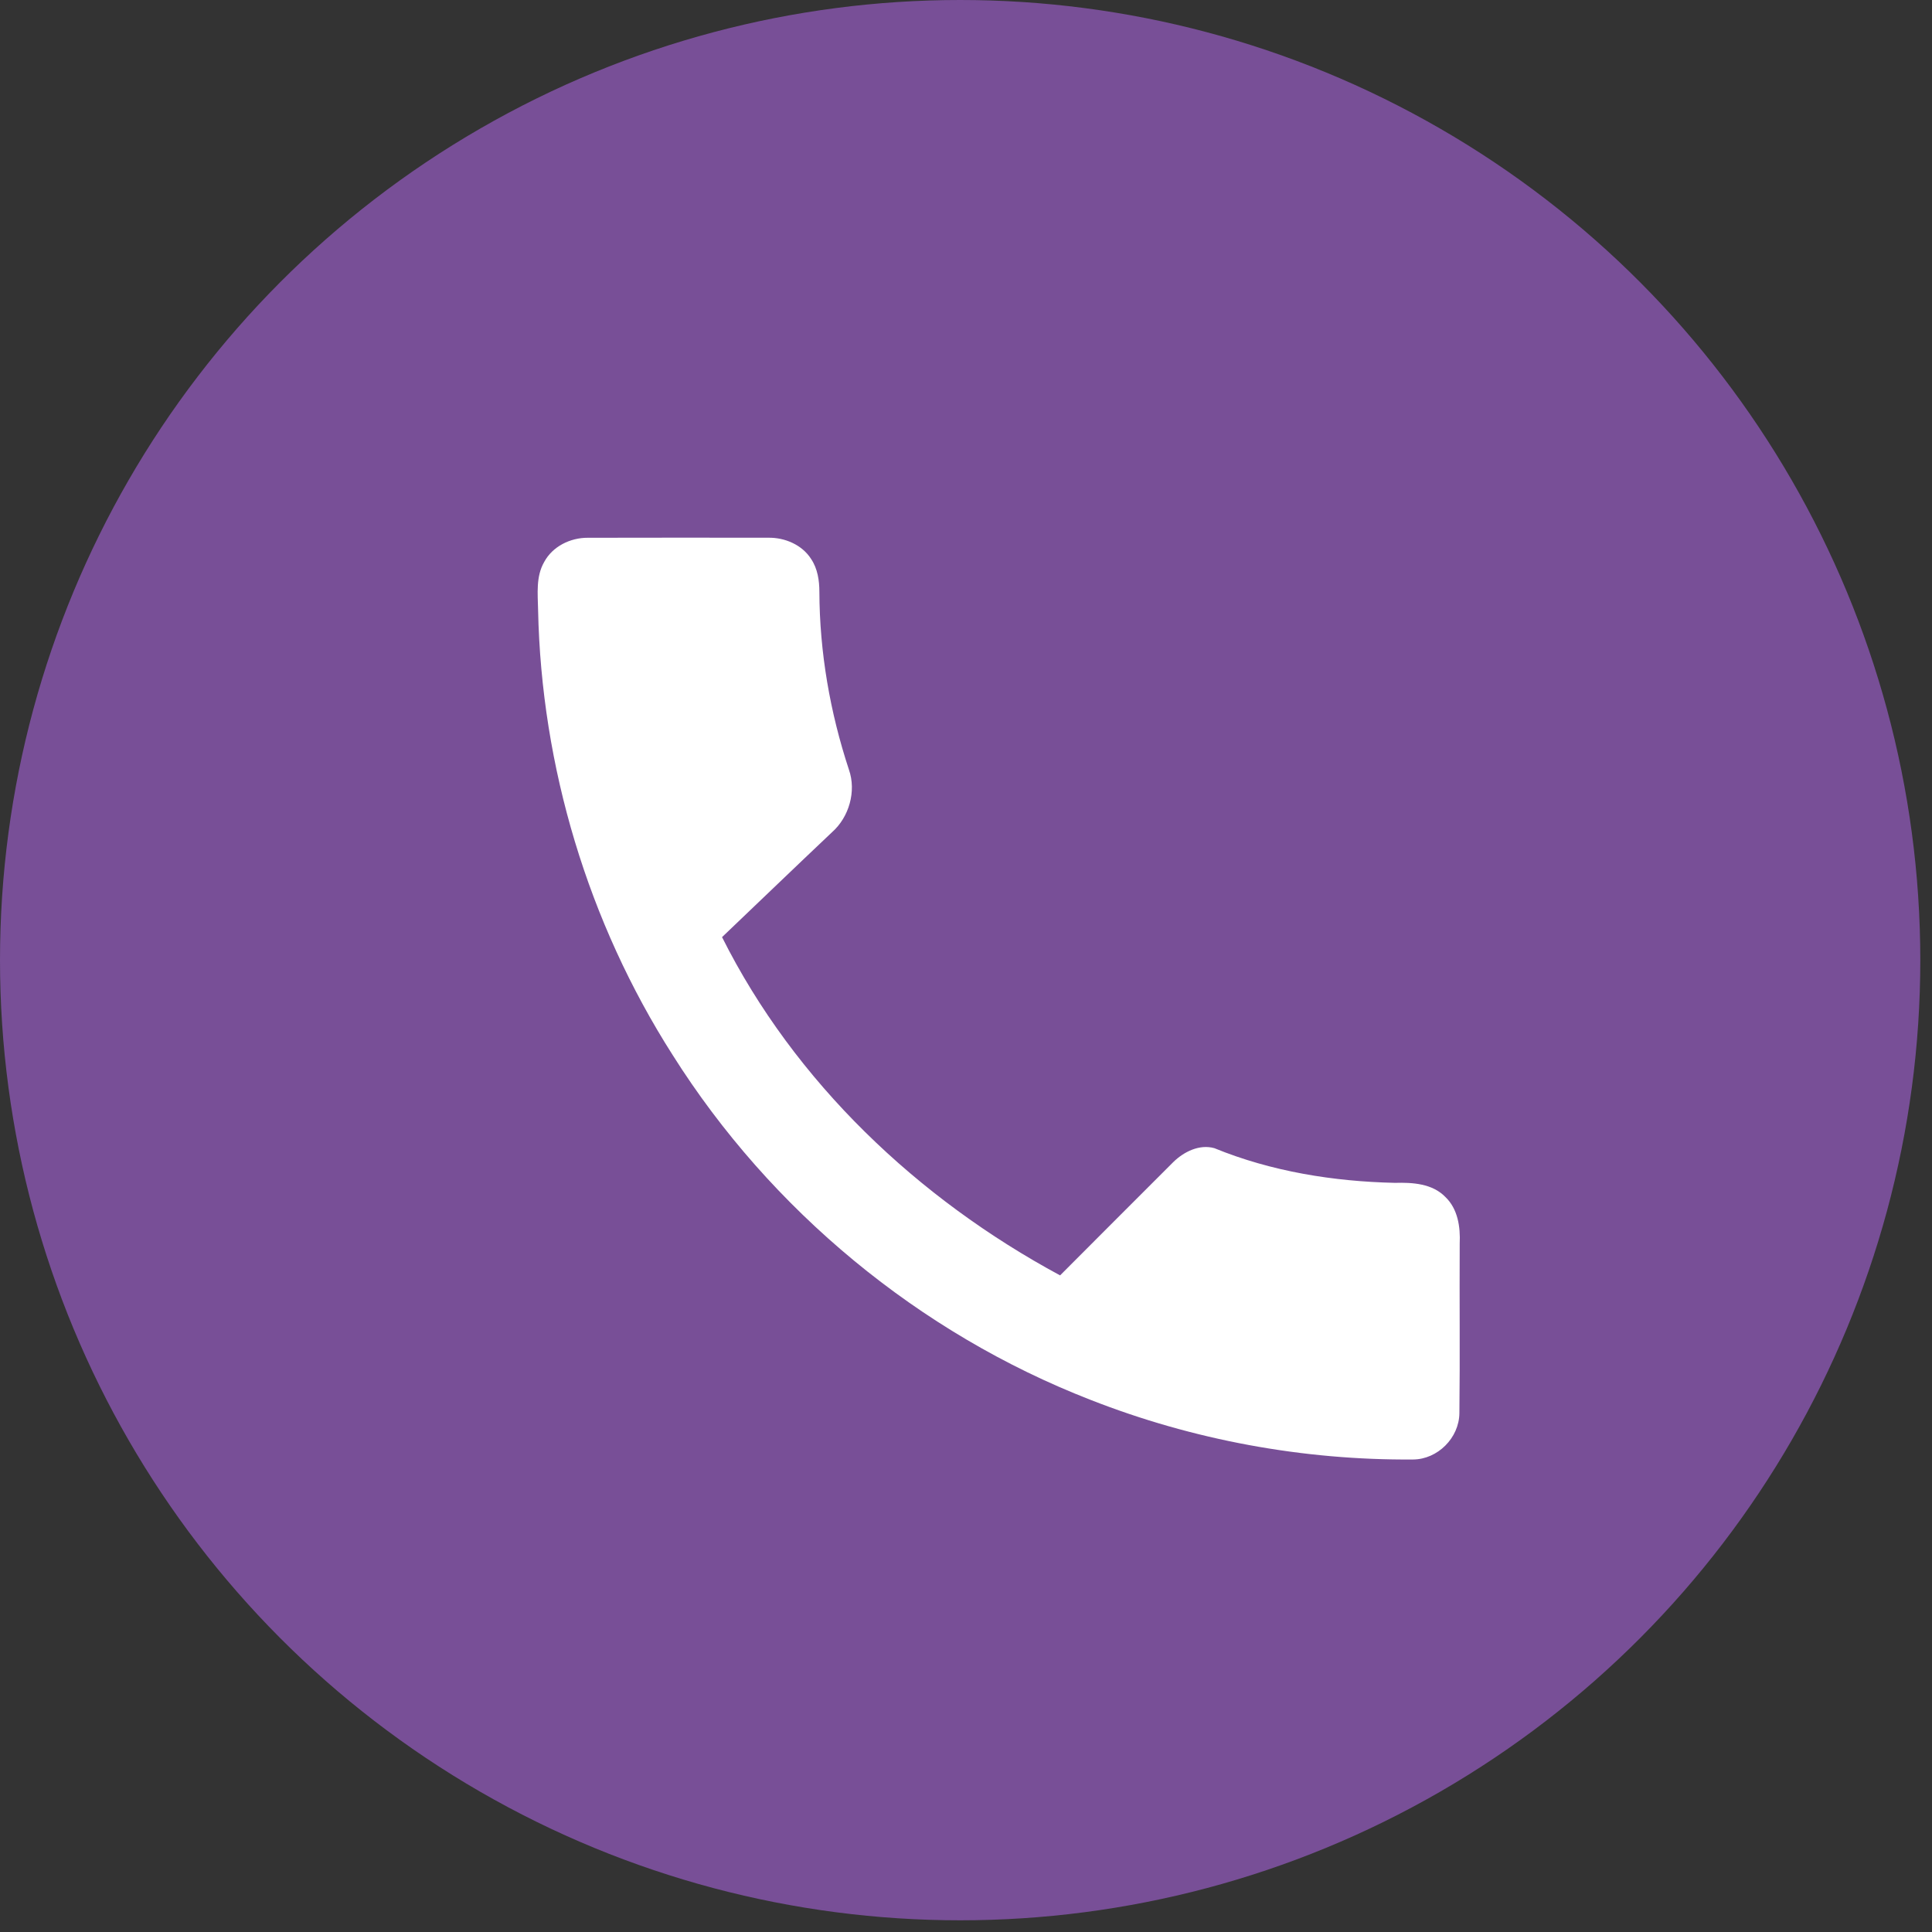
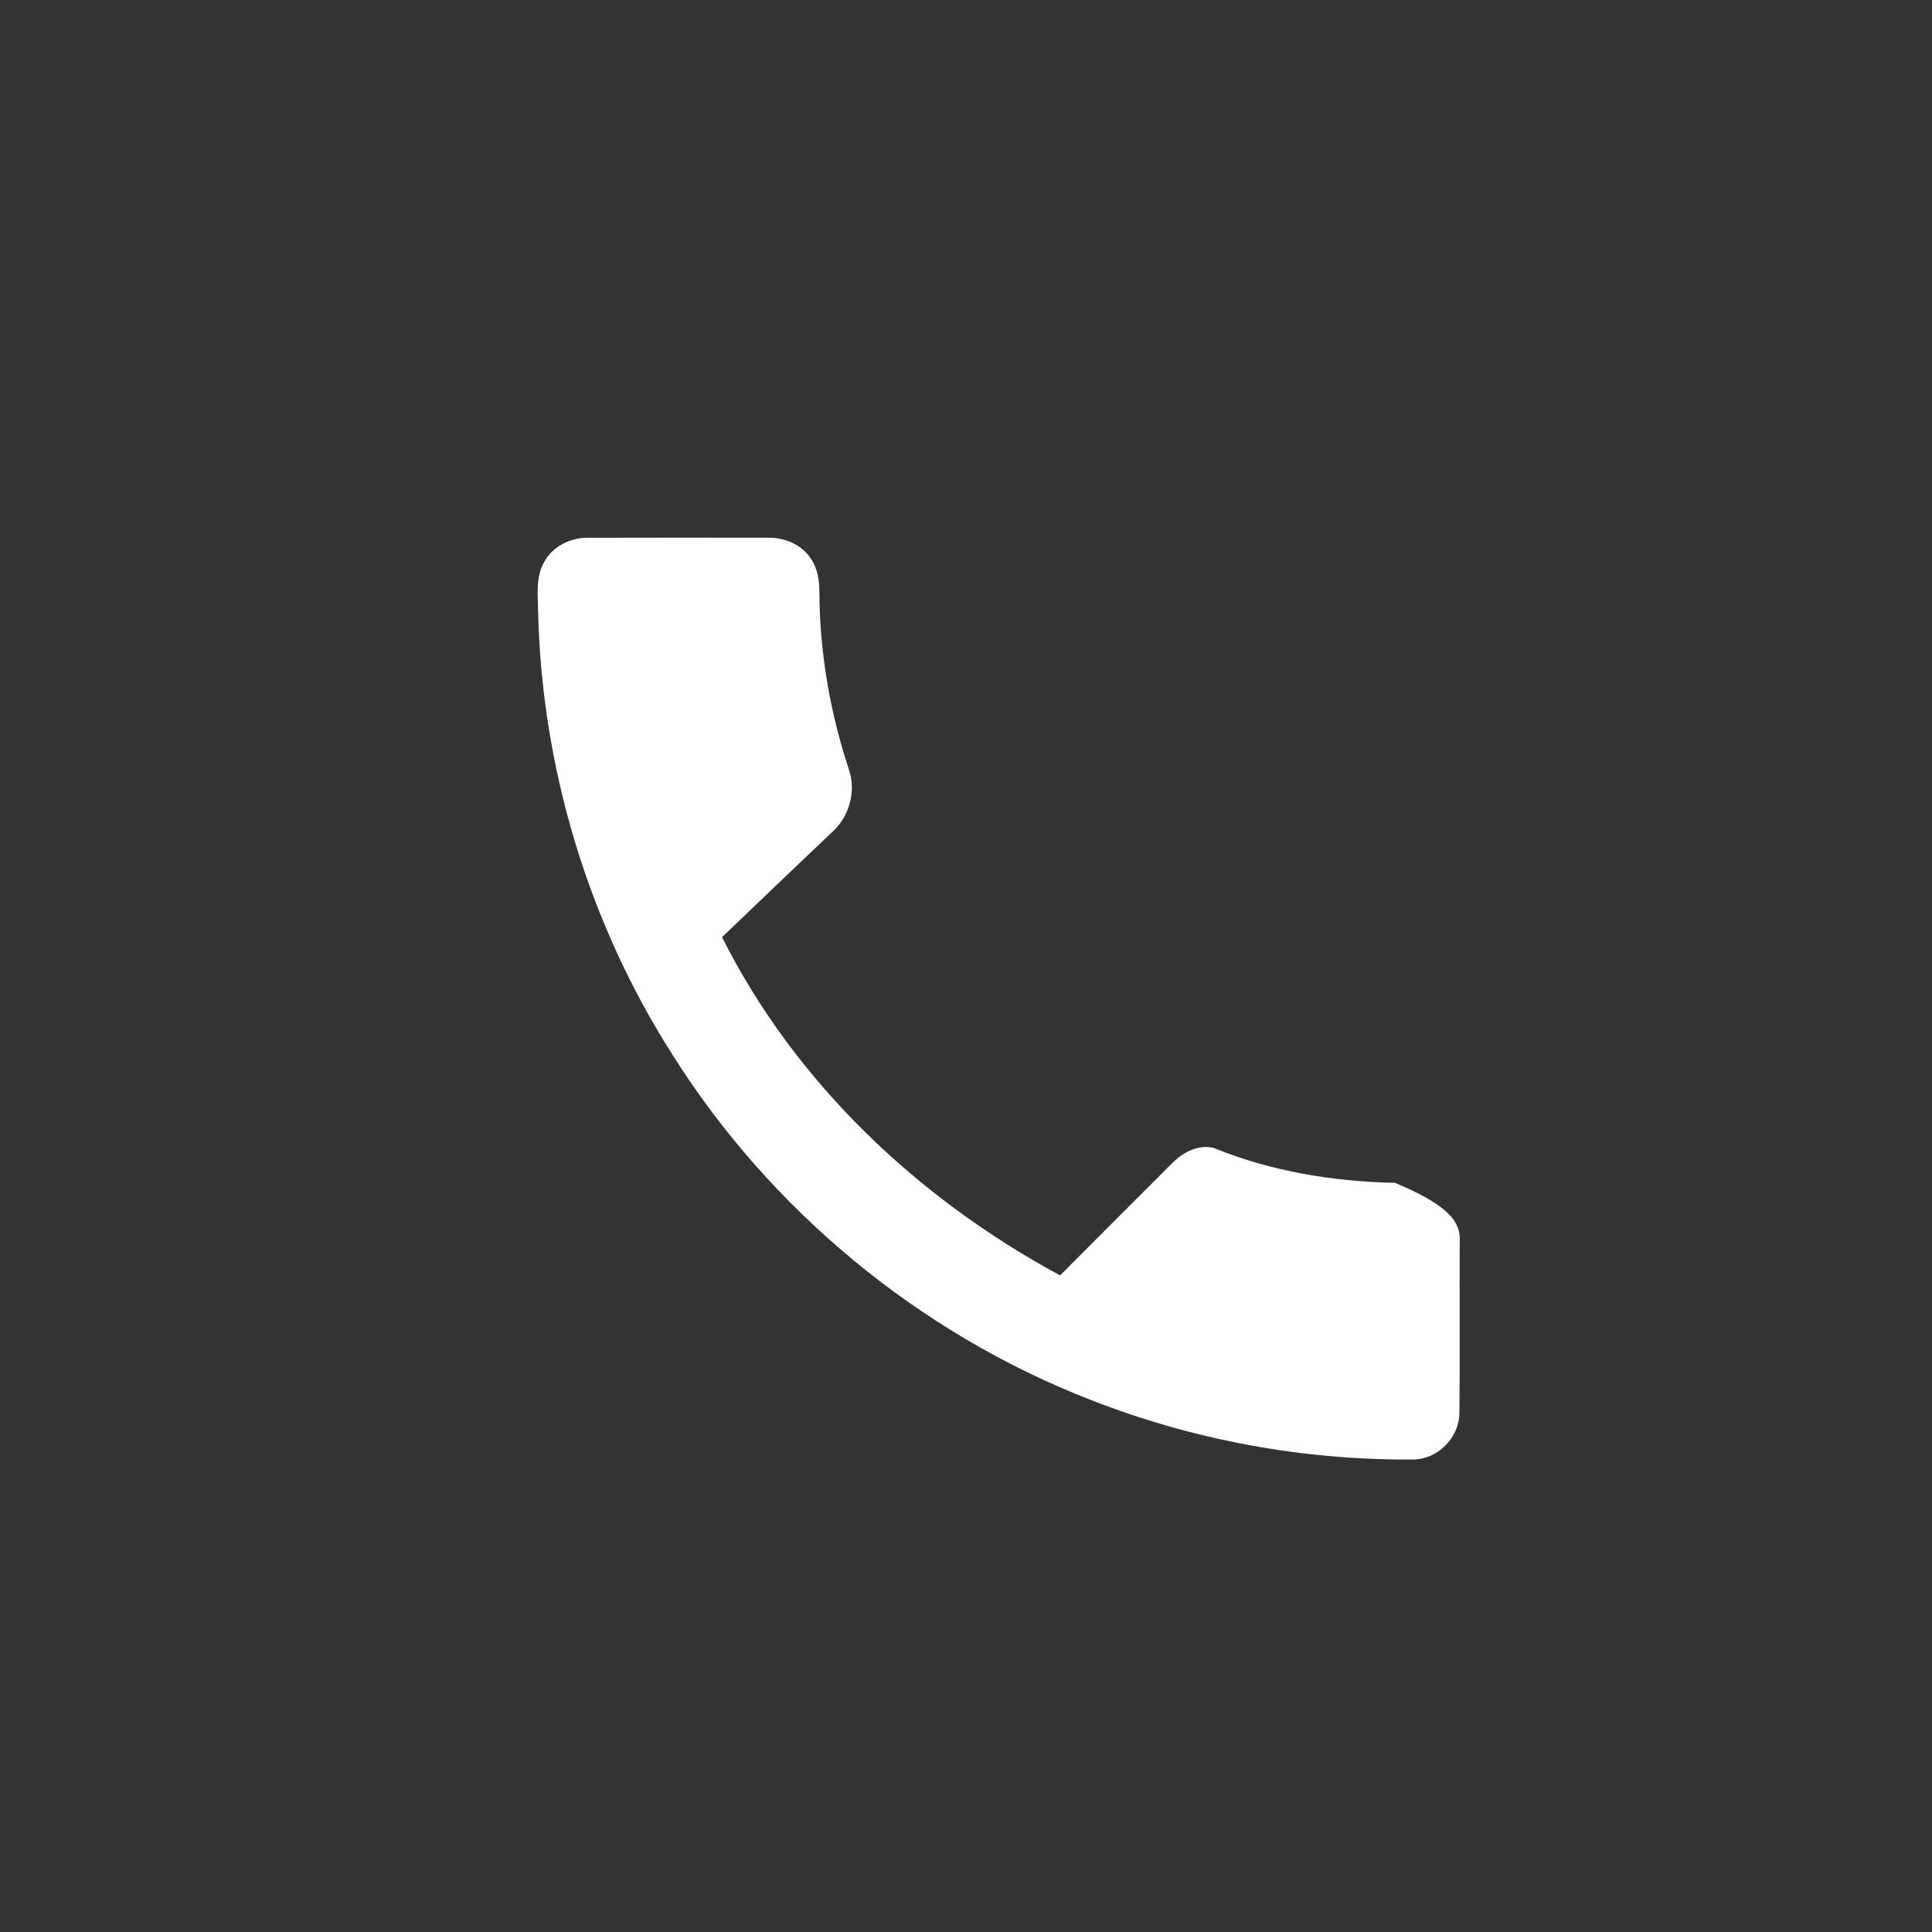
<svg xmlns="http://www.w3.org/2000/svg" width="37" height="37" viewBox="0 0 37 37" fill="none">
  <rect x="0" y="0" width="37" height="37" fill="#333333" stroke="none" />
-   <circle cx="18.388" cy="18.388" r="18.388" fill="#784F97" />
-   <path d="M10.421 10.764C10.581 10.464 10.923 10.297 11.256 10.299C12.409 10.295 13.561 10.298 14.714 10.298C15.03 10.293 15.362 10.433 15.535 10.707C15.658 10.891 15.692 11.117 15.692 11.334C15.696 12.49 15.896 13.643 16.258 14.74C16.403 15.153 16.261 15.649 15.935 15.937C15.23 16.604 14.531 17.277 13.828 17.947C15.221 20.728 17.58 22.958 20.302 24.425C21.023 23.701 21.746 22.979 22.469 22.256C22.671 22.058 22.969 21.908 23.257 21.989C24.35 22.436 25.538 22.627 26.714 22.653C27.051 22.644 27.429 22.665 27.68 22.923C27.92 23.152 27.97 23.499 27.955 23.815C27.949 24.898 27.962 25.982 27.949 27.065C27.944 27.536 27.534 27.948 27.062 27.951C24.955 27.967 22.845 27.578 20.883 26.808C17.603 25.532 14.757 23.179 12.881 20.203C11.264 17.669 10.367 14.685 10.305 11.68C10.299 11.373 10.261 11.042 10.421 10.764Z" fill="white" />
+   <path d="M10.421 10.764C10.581 10.464 10.923 10.297 11.256 10.299C12.409 10.295 13.561 10.298 14.714 10.298C15.03 10.293 15.362 10.433 15.535 10.707C15.658 10.891 15.692 11.117 15.692 11.334C15.696 12.49 15.896 13.643 16.258 14.74C16.403 15.153 16.261 15.649 15.935 15.937C15.23 16.604 14.531 17.277 13.828 17.947C15.221 20.728 17.58 22.958 20.302 24.425C21.023 23.701 21.746 22.979 22.469 22.256C22.671 22.058 22.969 21.908 23.257 21.989C24.35 22.436 25.538 22.627 26.714 22.653C27.92 23.152 27.97 23.499 27.955 23.815C27.949 24.898 27.962 25.982 27.949 27.065C27.944 27.536 27.534 27.948 27.062 27.951C24.955 27.967 22.845 27.578 20.883 26.808C17.603 25.532 14.757 23.179 12.881 20.203C11.264 17.669 10.367 14.685 10.305 11.68C10.299 11.373 10.261 11.042 10.421 10.764Z" fill="white" />
</svg>